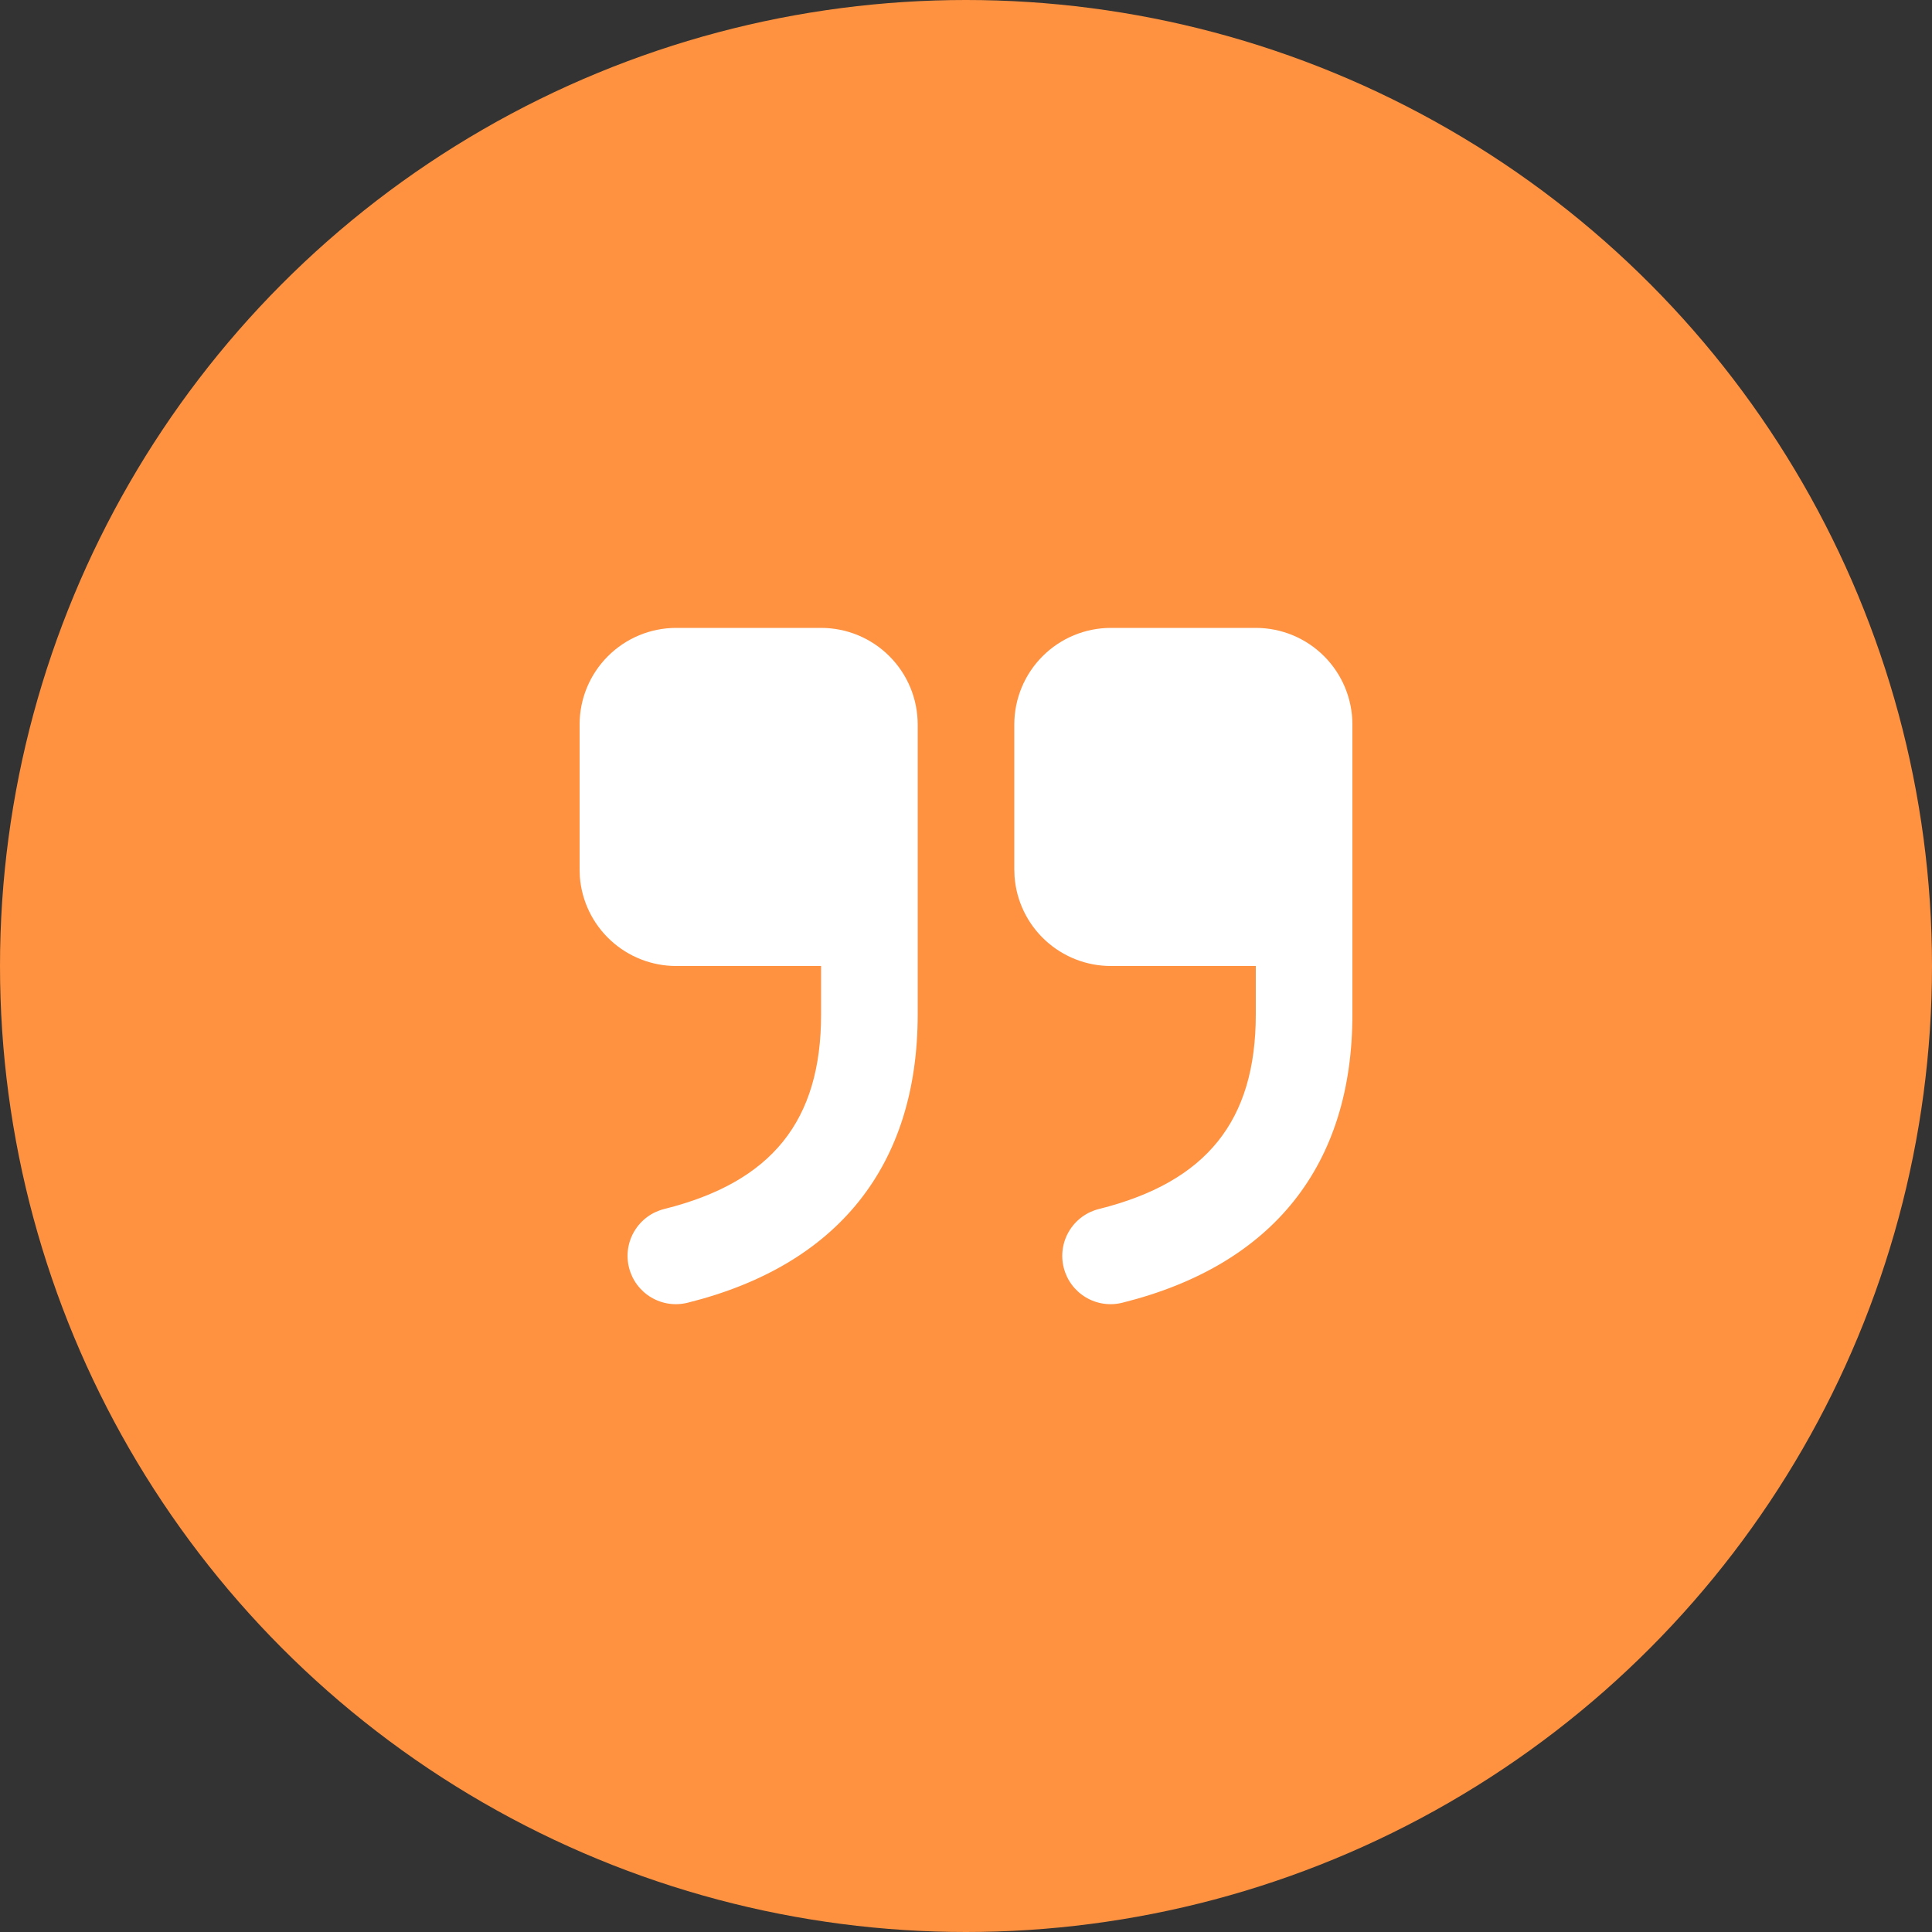
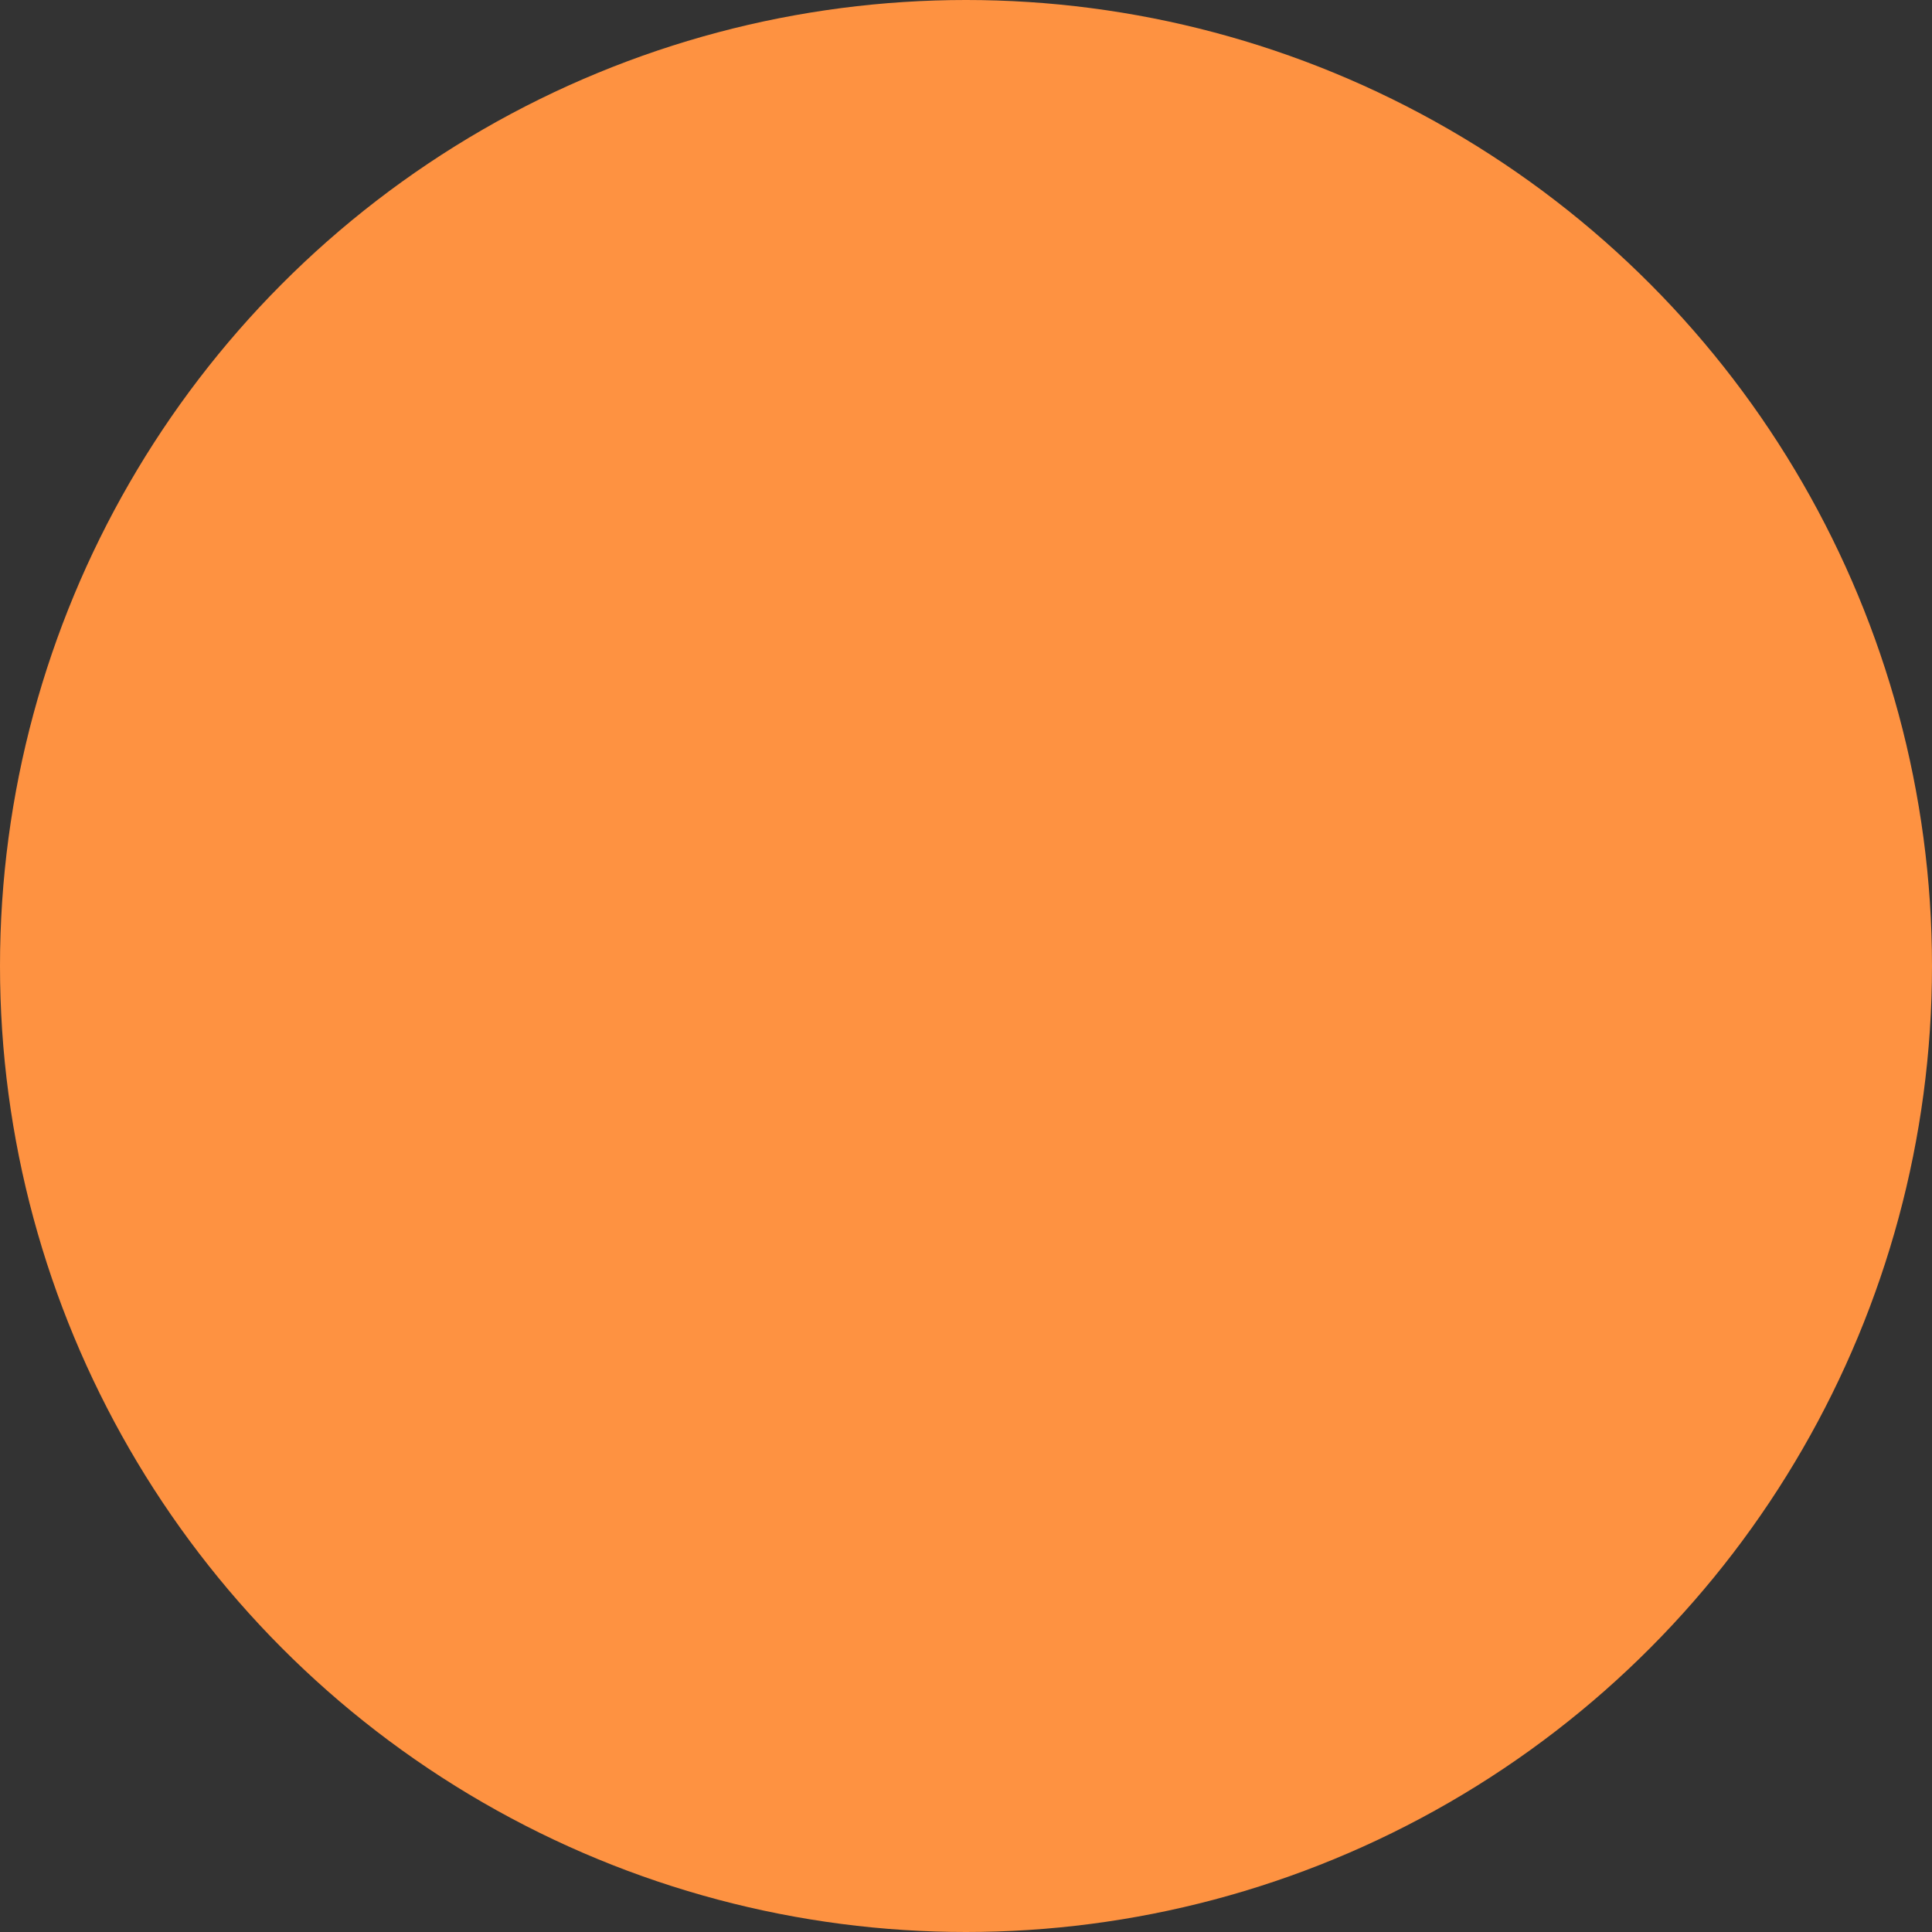
<svg xmlns="http://www.w3.org/2000/svg" width="100" height="100" viewBox="0 0 100 100" fill="none">
  <rect x="0" y="0" width="100" height="100" fill="#333333" stroke="none" />
  <circle cx="50" cy="50" r="50" fill="#FE9241" />
-   <path d="M42.5 32.5C43.826 32.5 45.098 33.027 46.035 33.965C46.973 34.902 47.5 36.174 47.5 37.5V52.5C47.5 60.325 43.375 65.483 35.608 67.425C35.288 67.507 34.956 67.526 34.629 67.479C34.303 67.433 33.989 67.322 33.705 67.153C33.422 66.985 33.174 66.762 32.977 66.497C32.78 66.233 32.638 65.932 32.558 65.612C32.477 65.292 32.461 64.959 32.51 64.633C32.559 64.307 32.672 63.994 32.843 63.712C33.014 63.429 33.238 63.184 33.504 62.988C33.77 62.793 34.072 62.653 34.392 62.575C39.96 61.182 42.5 58.008 42.5 52.5V50H35C33.739 50 32.524 49.524 31.599 48.666C30.674 47.809 30.107 46.633 30.012 45.375L30 45V37.5C30 36.174 30.527 34.902 31.465 33.965C32.402 33.027 33.674 32.5 35 32.5H42.5ZM65 32.5C66.326 32.5 67.598 33.027 68.535 33.965C69.473 34.902 70 36.174 70 37.5V52.5C70 60.325 65.875 65.483 58.108 67.425C57.788 67.507 57.456 67.526 57.129 67.479C56.803 67.433 56.489 67.322 56.205 67.153C55.922 66.985 55.674 66.762 55.477 66.497C55.28 66.233 55.138 65.932 55.058 65.612C54.977 65.292 54.961 64.959 55.01 64.633C55.059 64.307 55.172 63.994 55.343 63.712C55.514 63.429 55.738 63.184 56.004 62.988C56.27 62.793 56.572 62.653 56.892 62.575C62.46 61.182 65 58.008 65 52.5V50H57.5C56.239 50 55.024 49.524 54.099 48.666C53.174 47.809 52.607 46.633 52.513 45.375L52.5 45V37.5C52.5 36.174 53.027 34.902 53.965 33.965C54.902 33.027 56.174 32.5 57.5 32.5H65Z" fill="white" />
</svg>